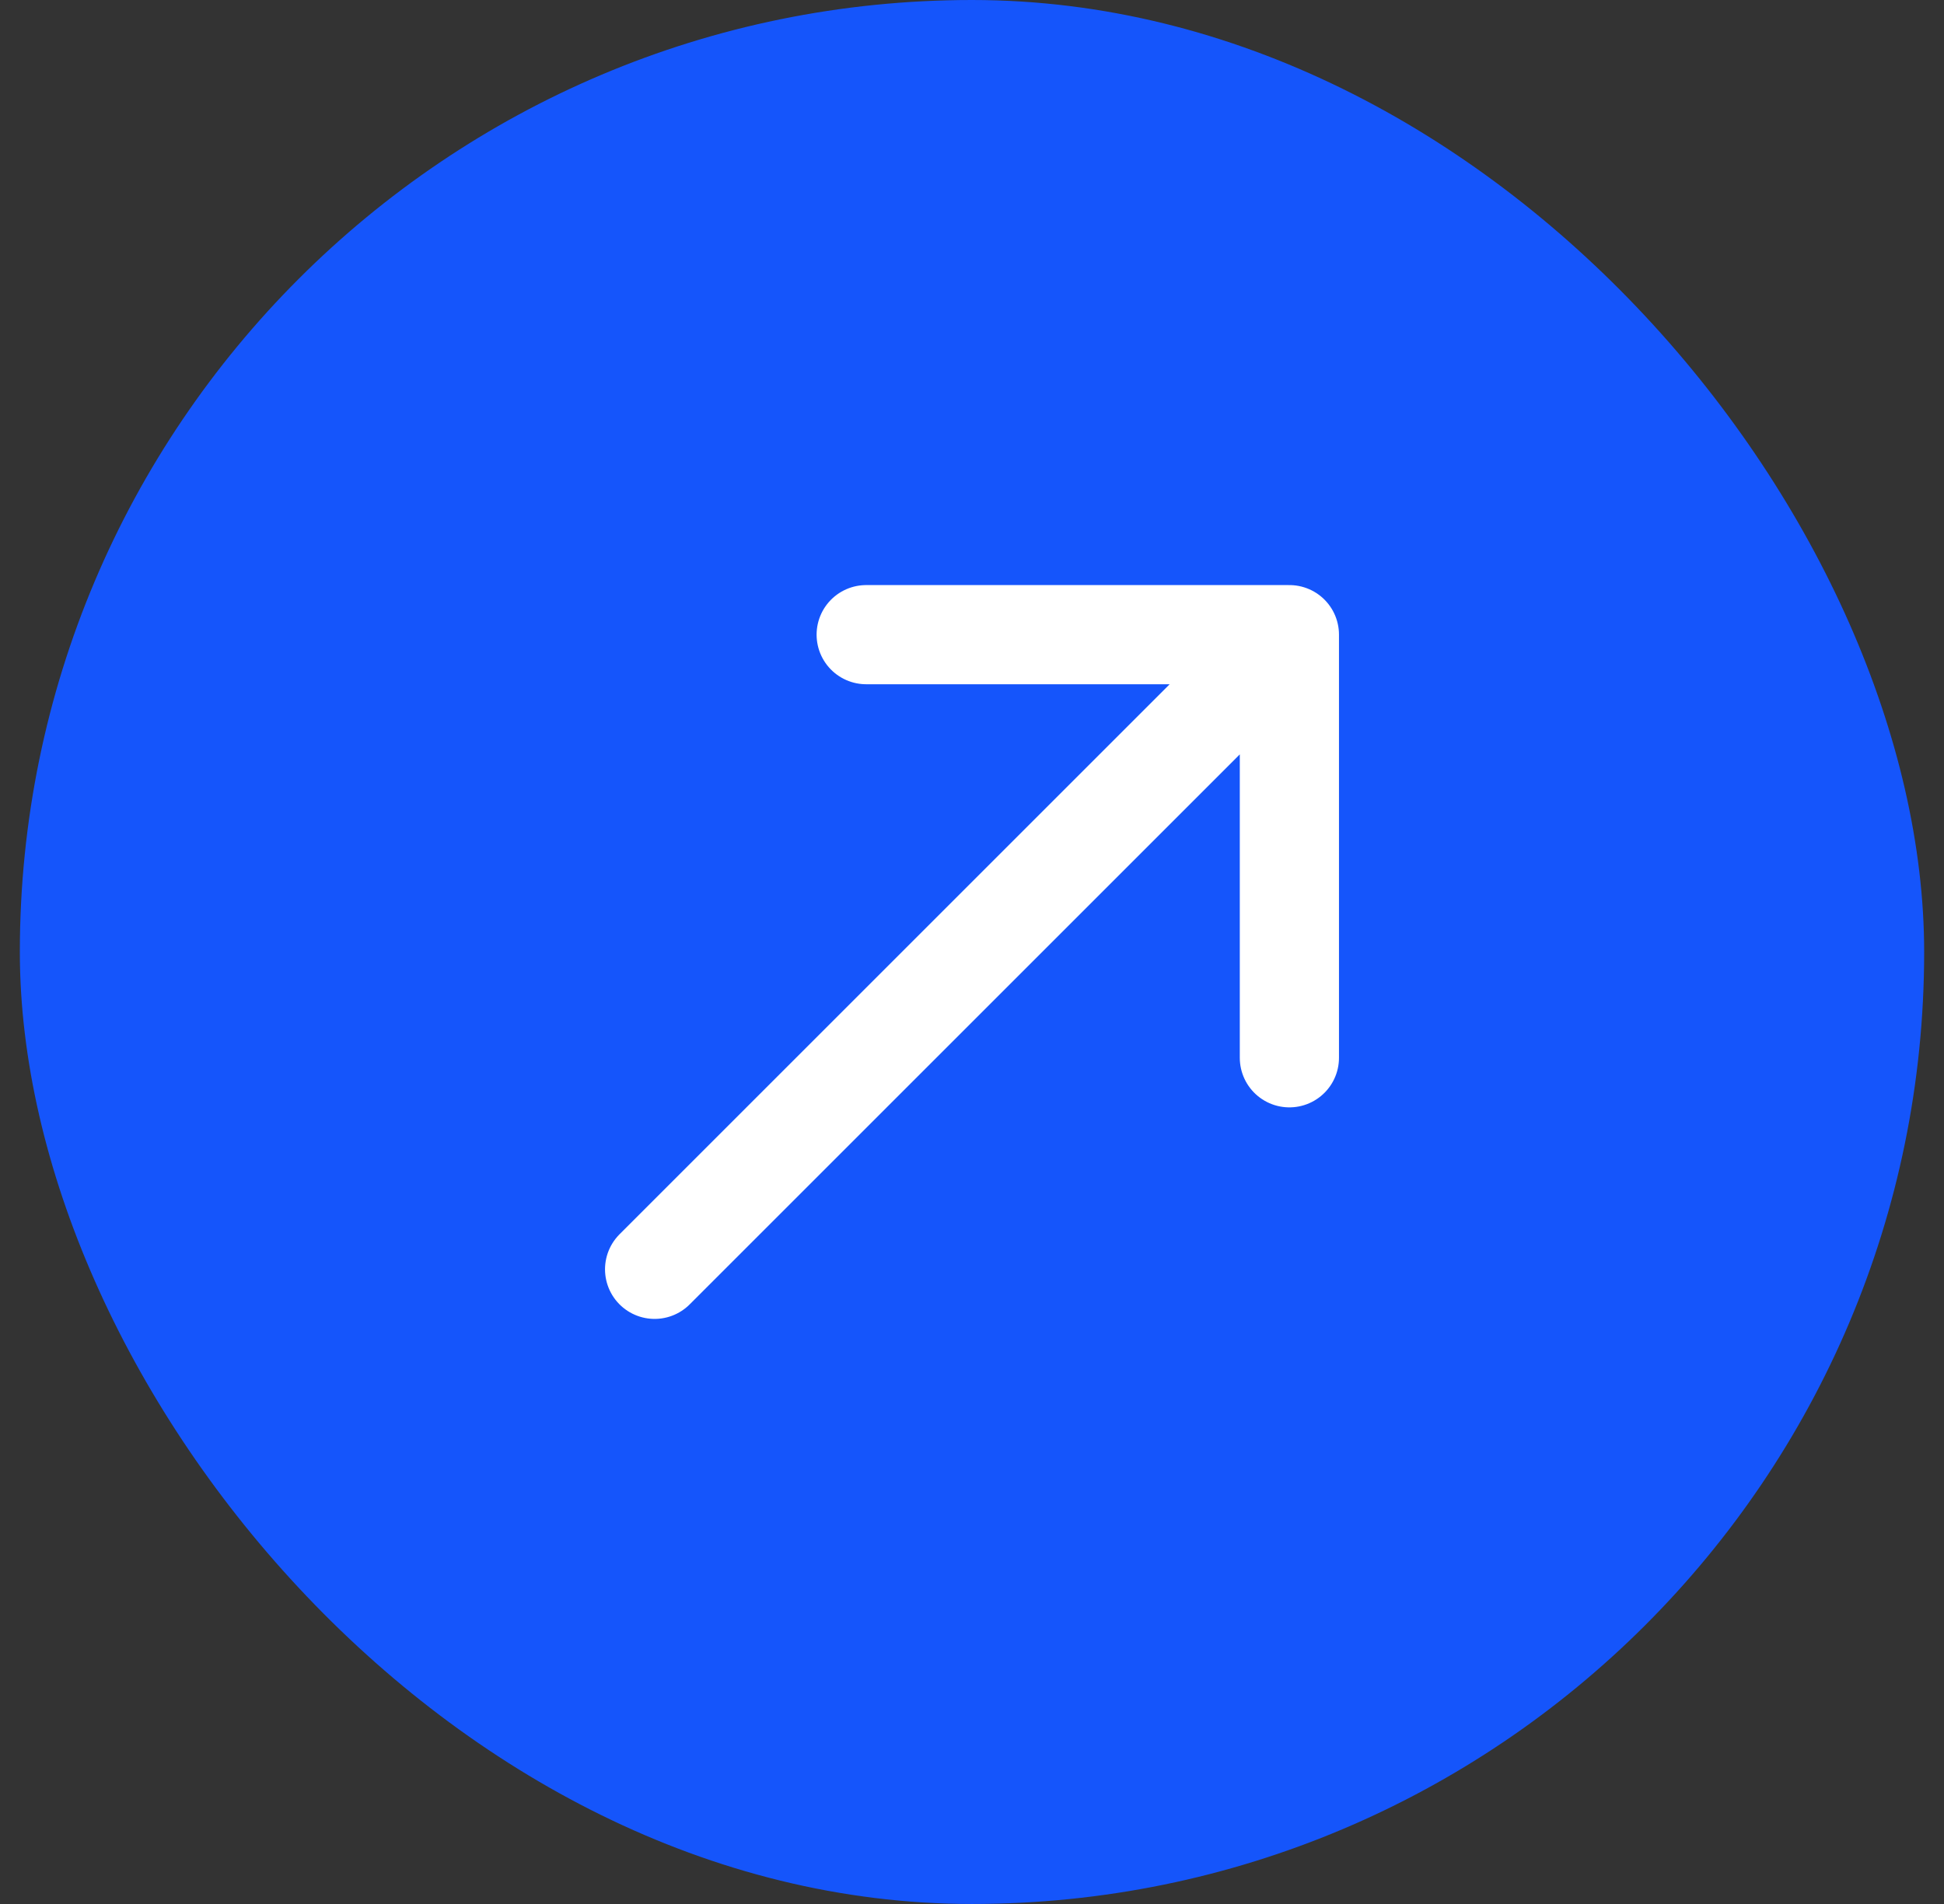
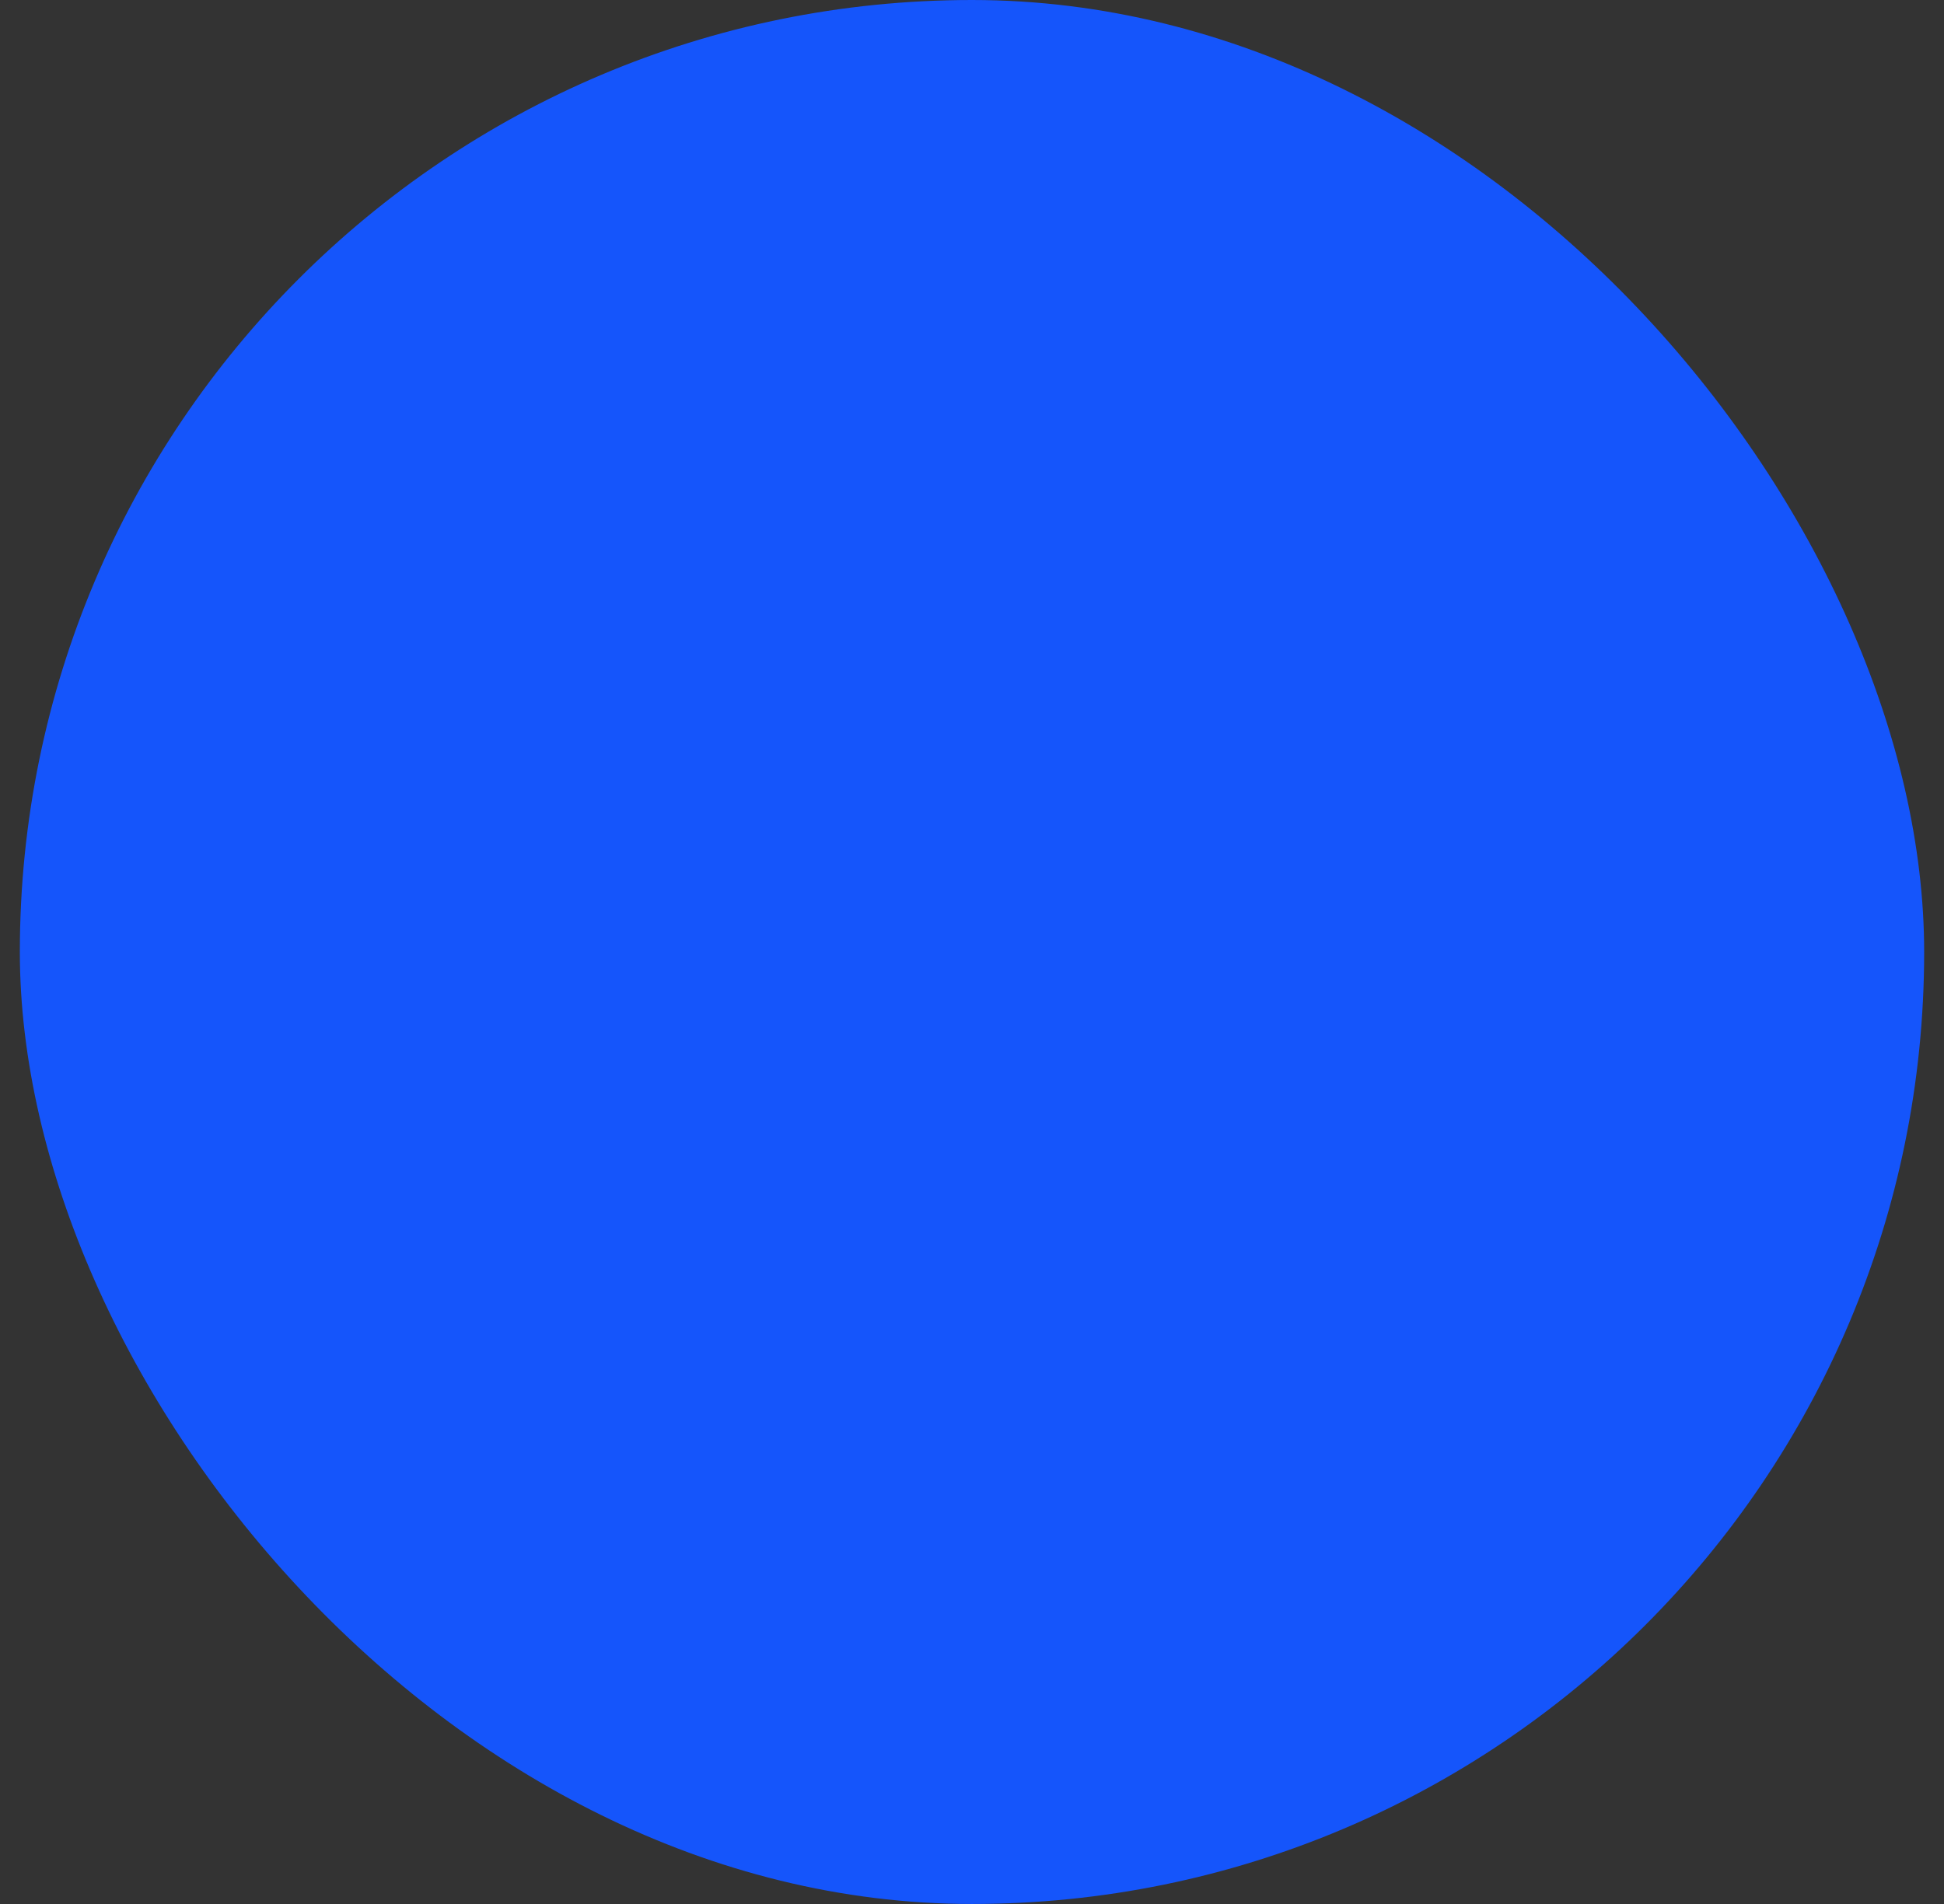
<svg xmlns="http://www.w3.org/2000/svg" width="49" height="48" viewBox="0 0 49 48" fill="none">
  <rect x="0" y="0" width="49" height="48" fill="#333333" stroke="none" />
  <rect x="0.5" width="48" height="48" rx="24" fill="#1555FB" />
-   <path d="M16.5 32L32.5 16M32.5 16H21.833M32.5 16V26.667" stroke="white" stroke-width="2.5" stroke-linecap="round" stroke-linejoin="round" />
</svg>